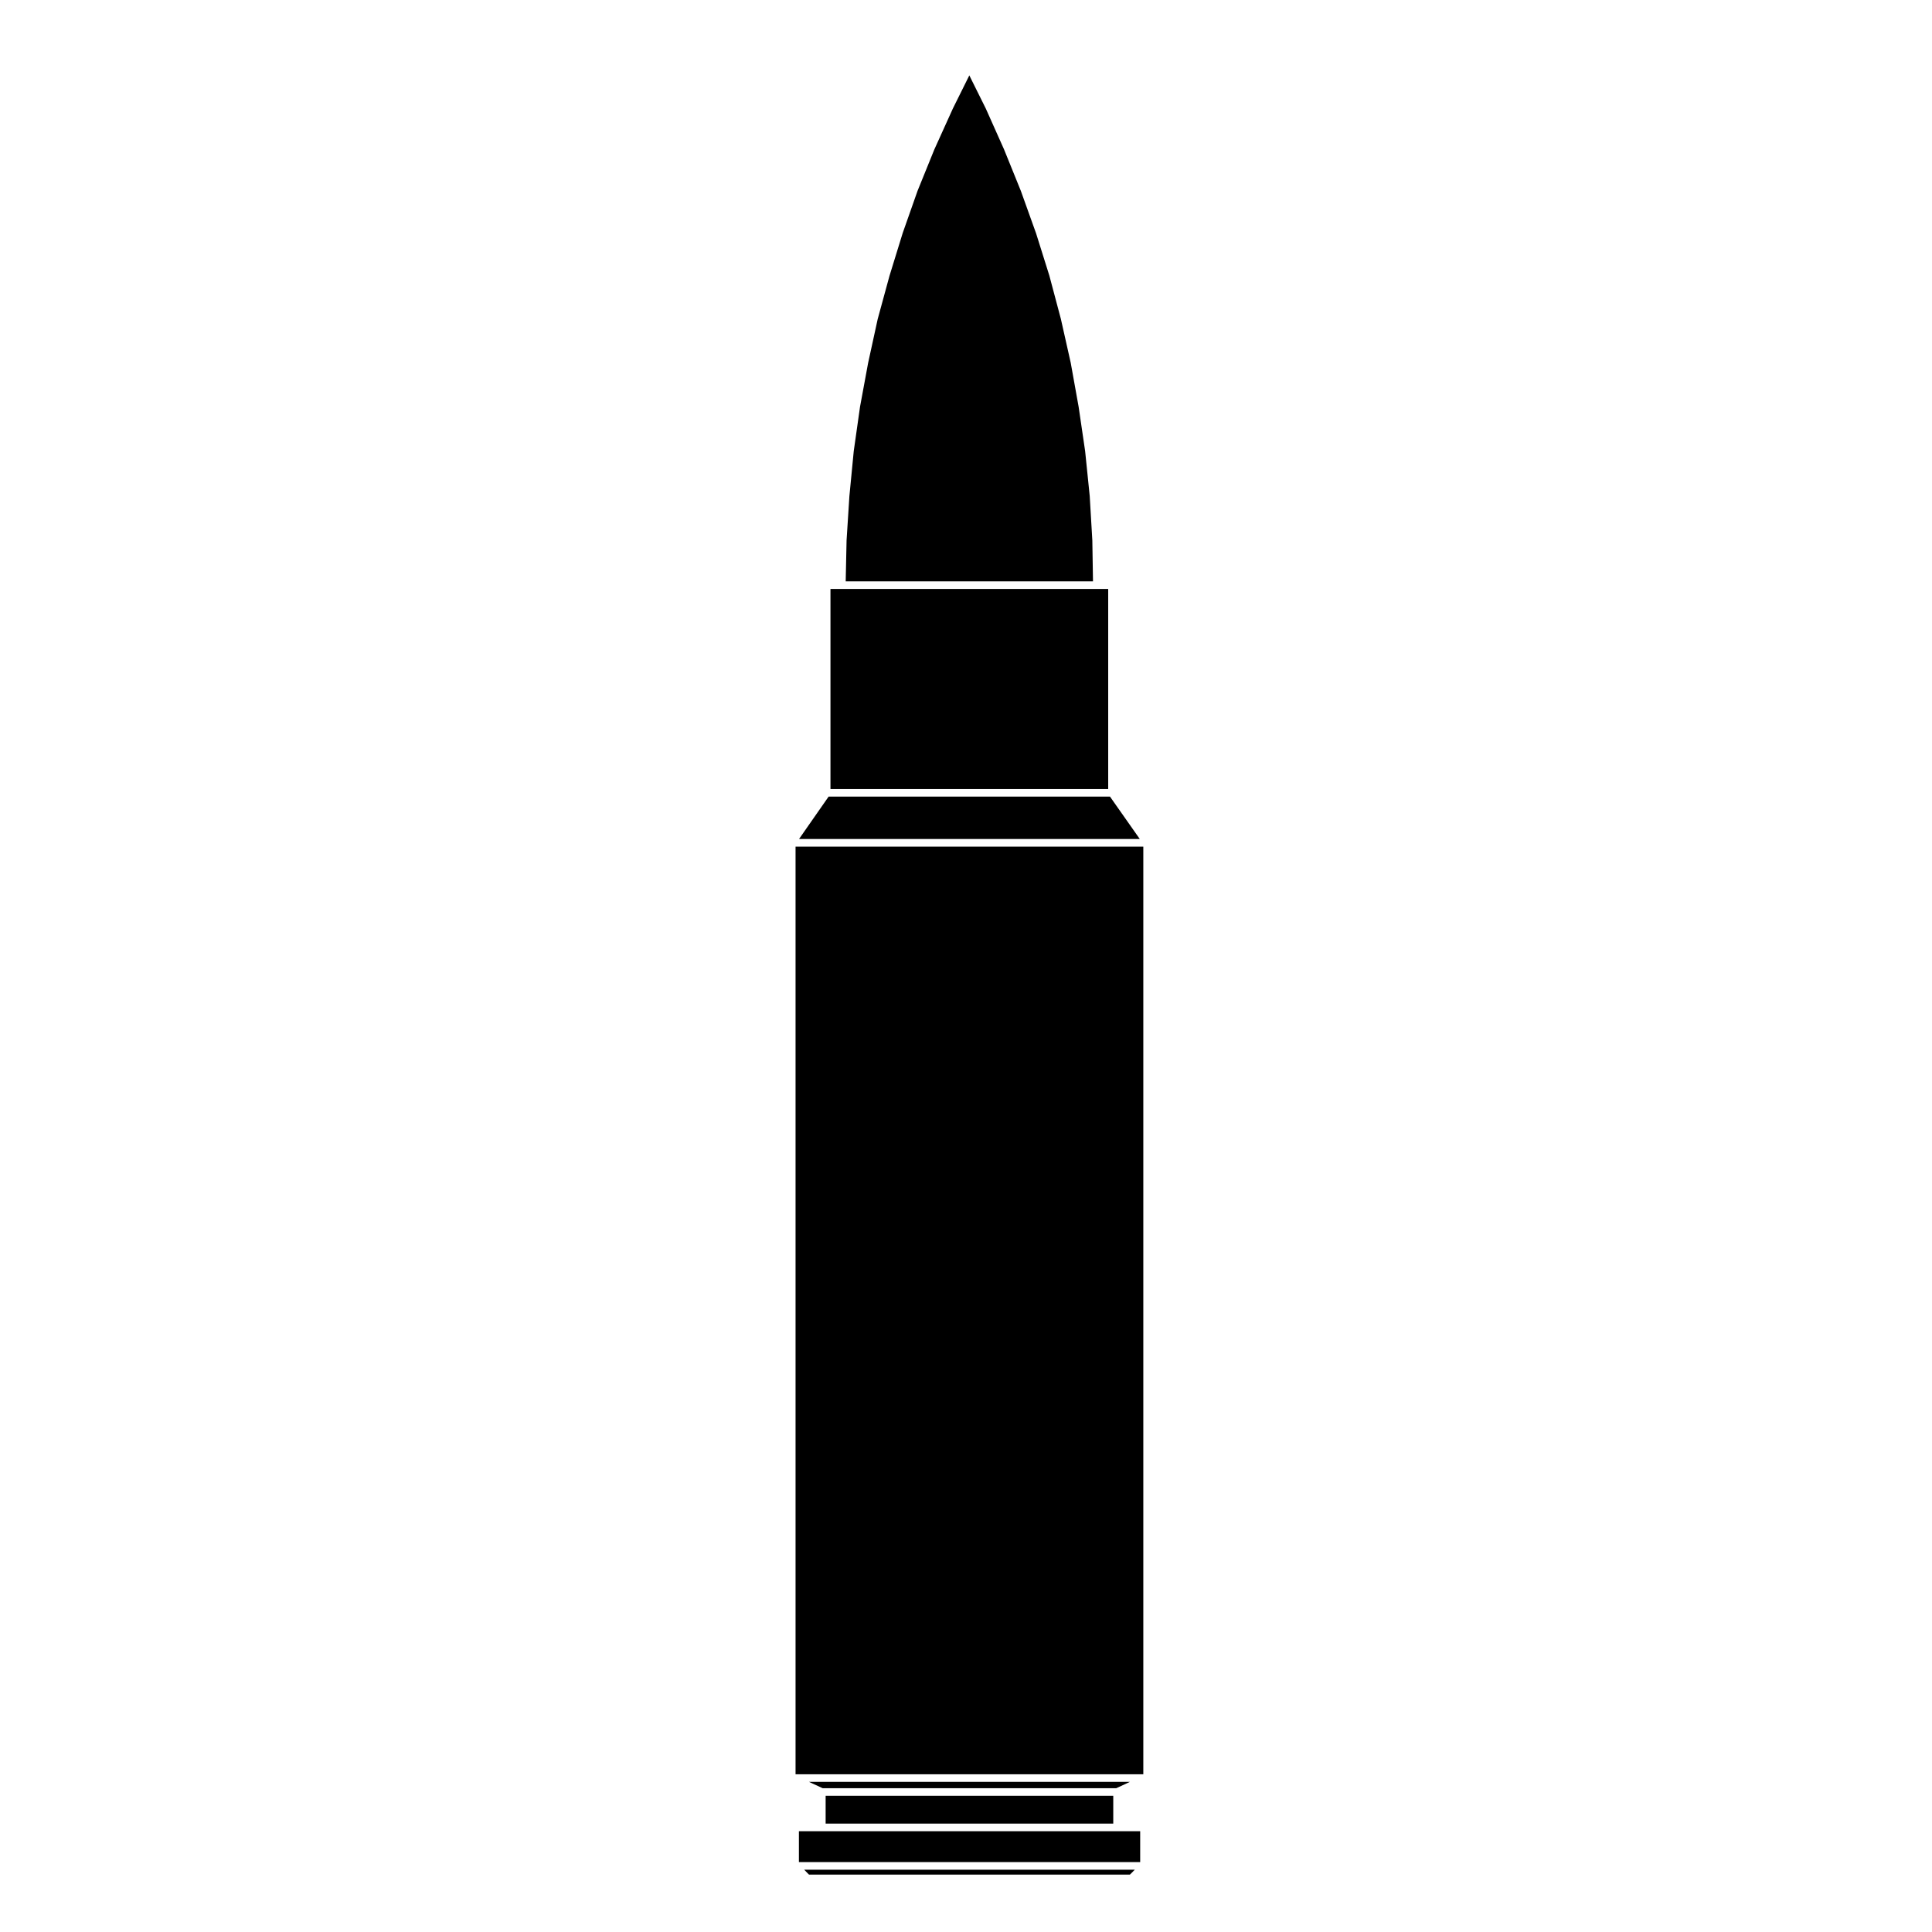
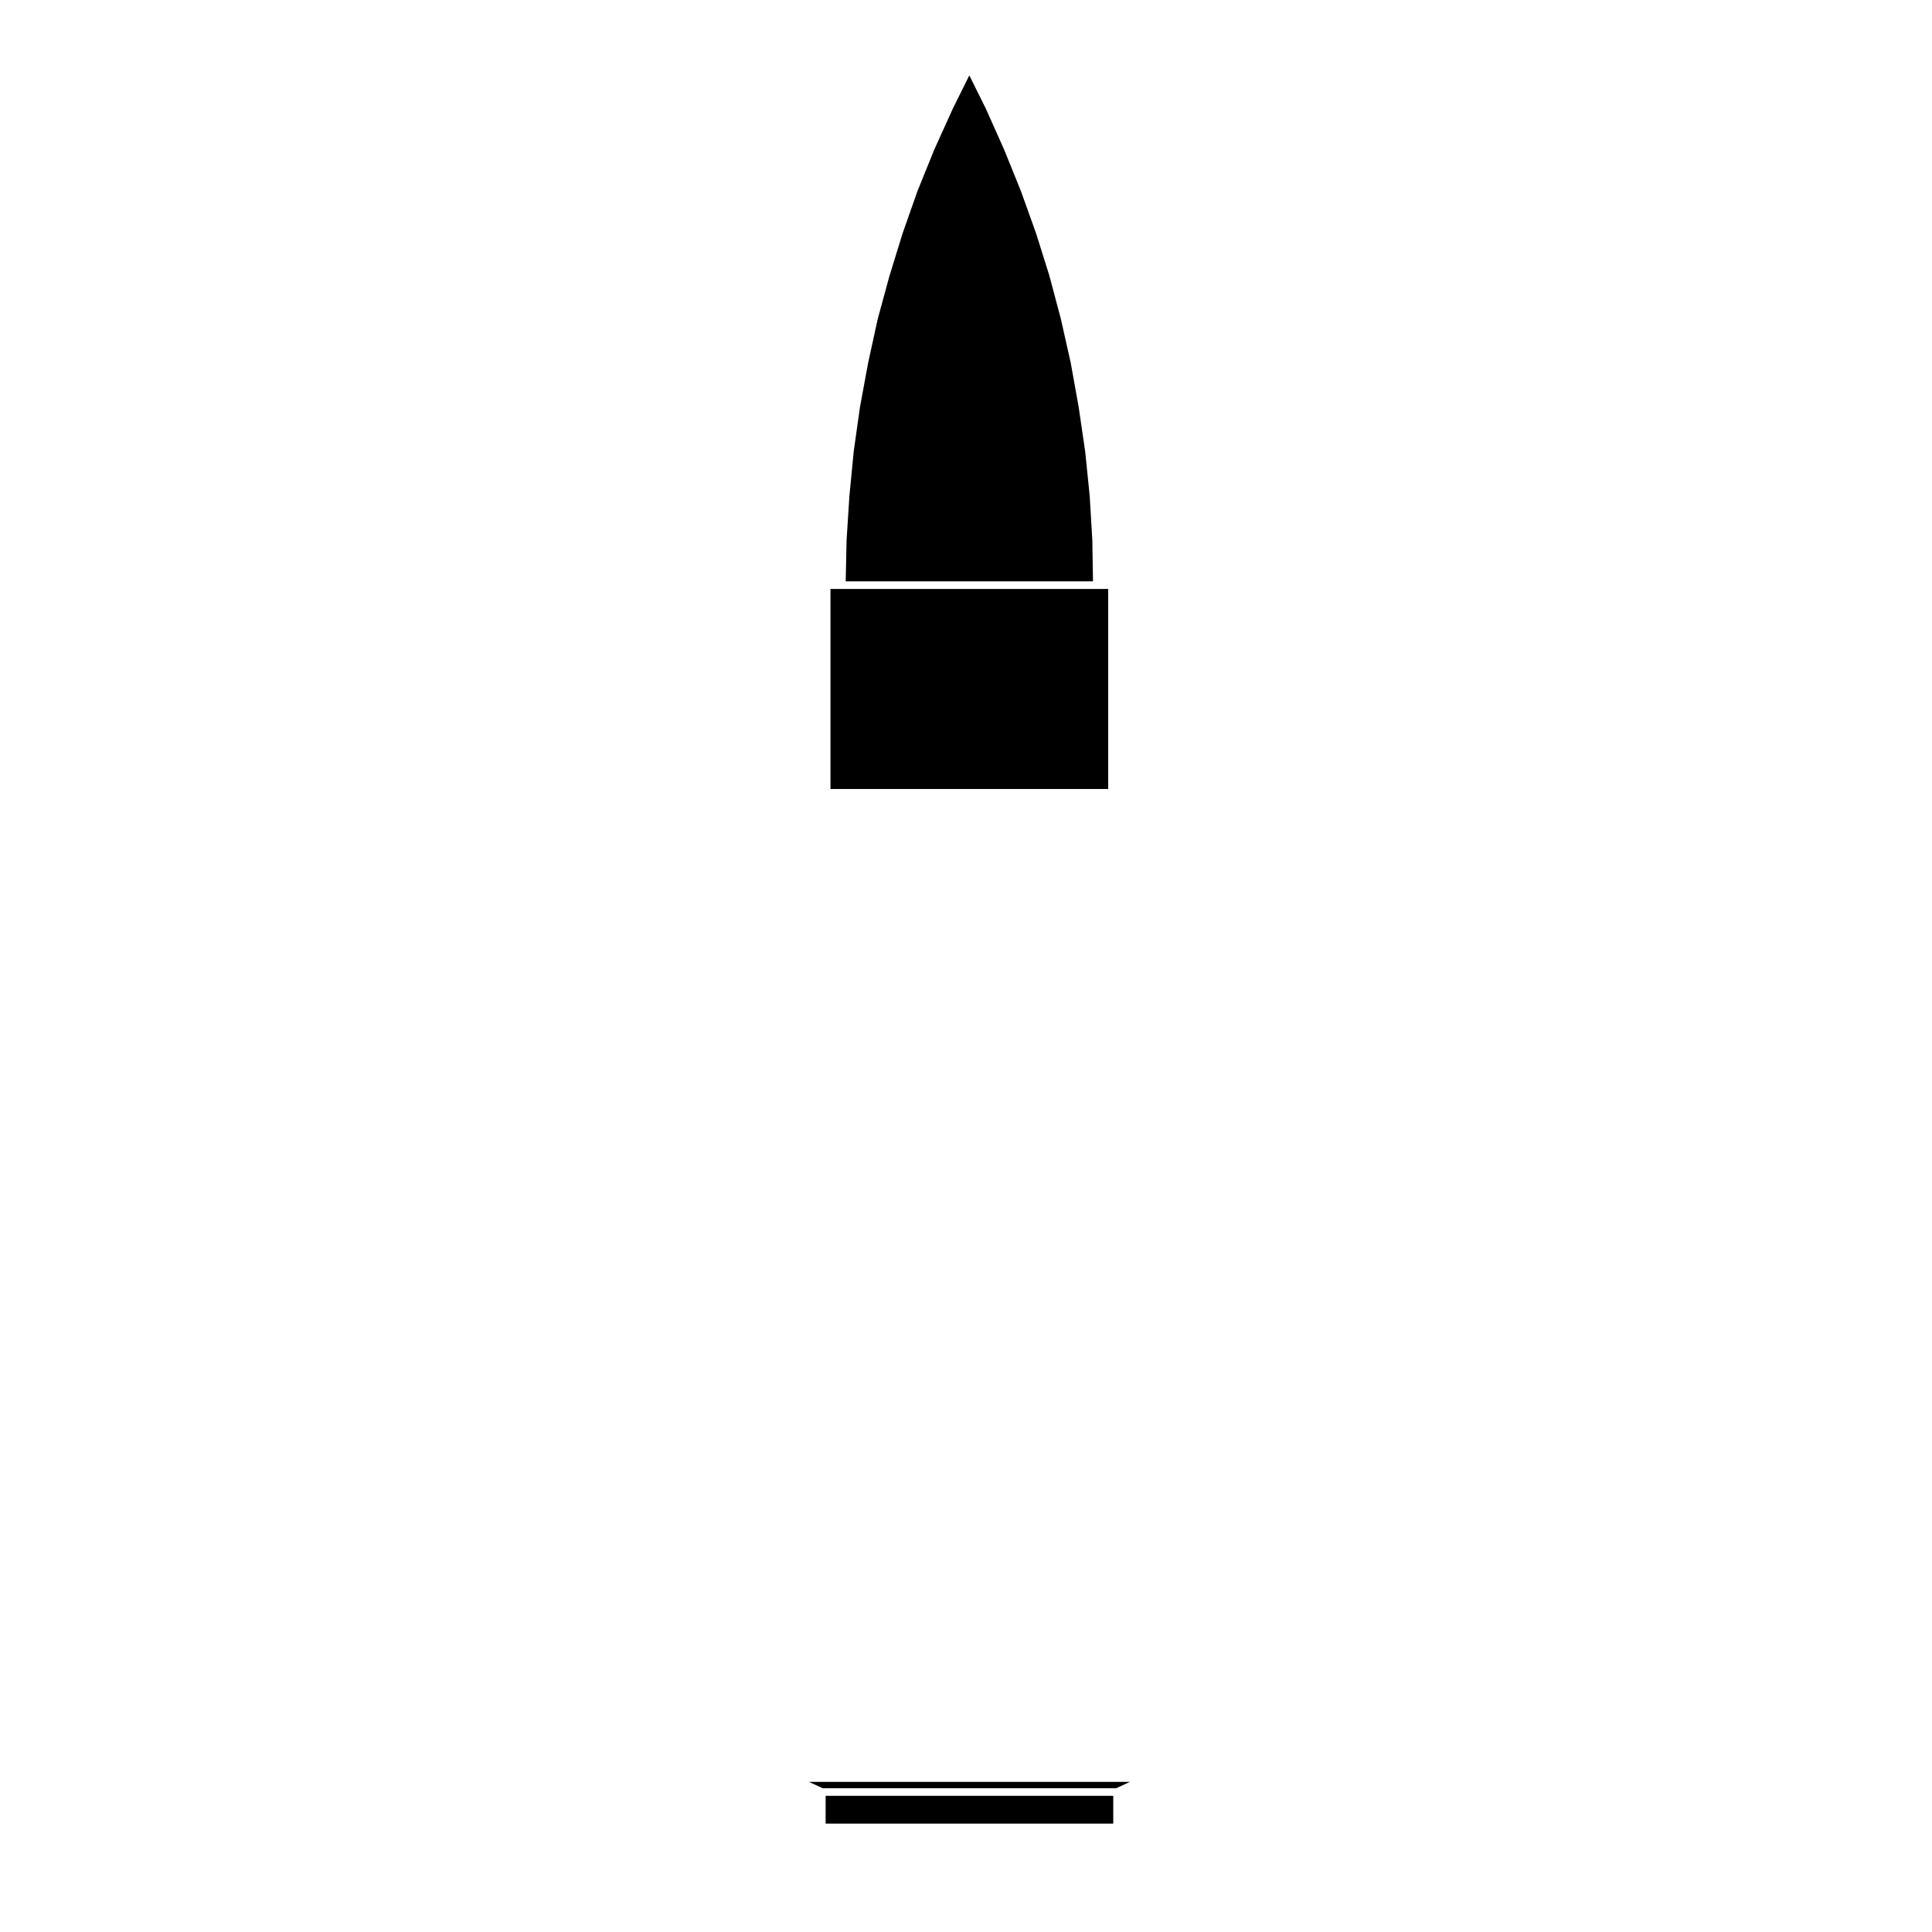
<svg xmlns="http://www.w3.org/2000/svg" fill="#000000" width="800px" height="800px" version="1.1" viewBox="144 144 512 512">
  <g>
-     <path d="m355.72 637.47h90.441v-8.18h-90.441z" />
    <path d="m365.75 619.91h-2.949v7.363h76.223v-7.363z" />
    <path d="m400.88 163.98-4.367 8.797v0.004l-4.91 10.844-4.457 10.992-3.922 11.141v0.004l-3.492 11.316-3.133 11.477v0.004l-2.535 11.613-2.152 11.652v0.004l-1.66 11.719-1.145 11.836-0.004 0.004-0.754 11.836v0.004l-0.23 10.832h65.535l-0.176-10.836v-0.004l-0.695-11.828-0.004-0.004-1.207-11.832-1.715-11.695-2.106-11.723-2.613-11.629-3.043-11.438v-0.004l-3.535-11.262-0.004-0.004-4.016-11.199-4.461-11.012-4.828-10.812z" />
    <path d="m367.07 300.08h-2.988v53.012h73.602v-53.012z" />
    <path d="m443.43 616.22h-85.035l3.621 1.676h77.793z" />
-     <path d="m444.74 639.49h-87.625l1.277 1.305h85.047z" />
-     <path d="m355.75 366.35h90.309l-7.902-11.242h-74.566z" />
-     <path d="m446.99 614.2v-245.83h-92.16v245.83z" />
  </g>
</svg>